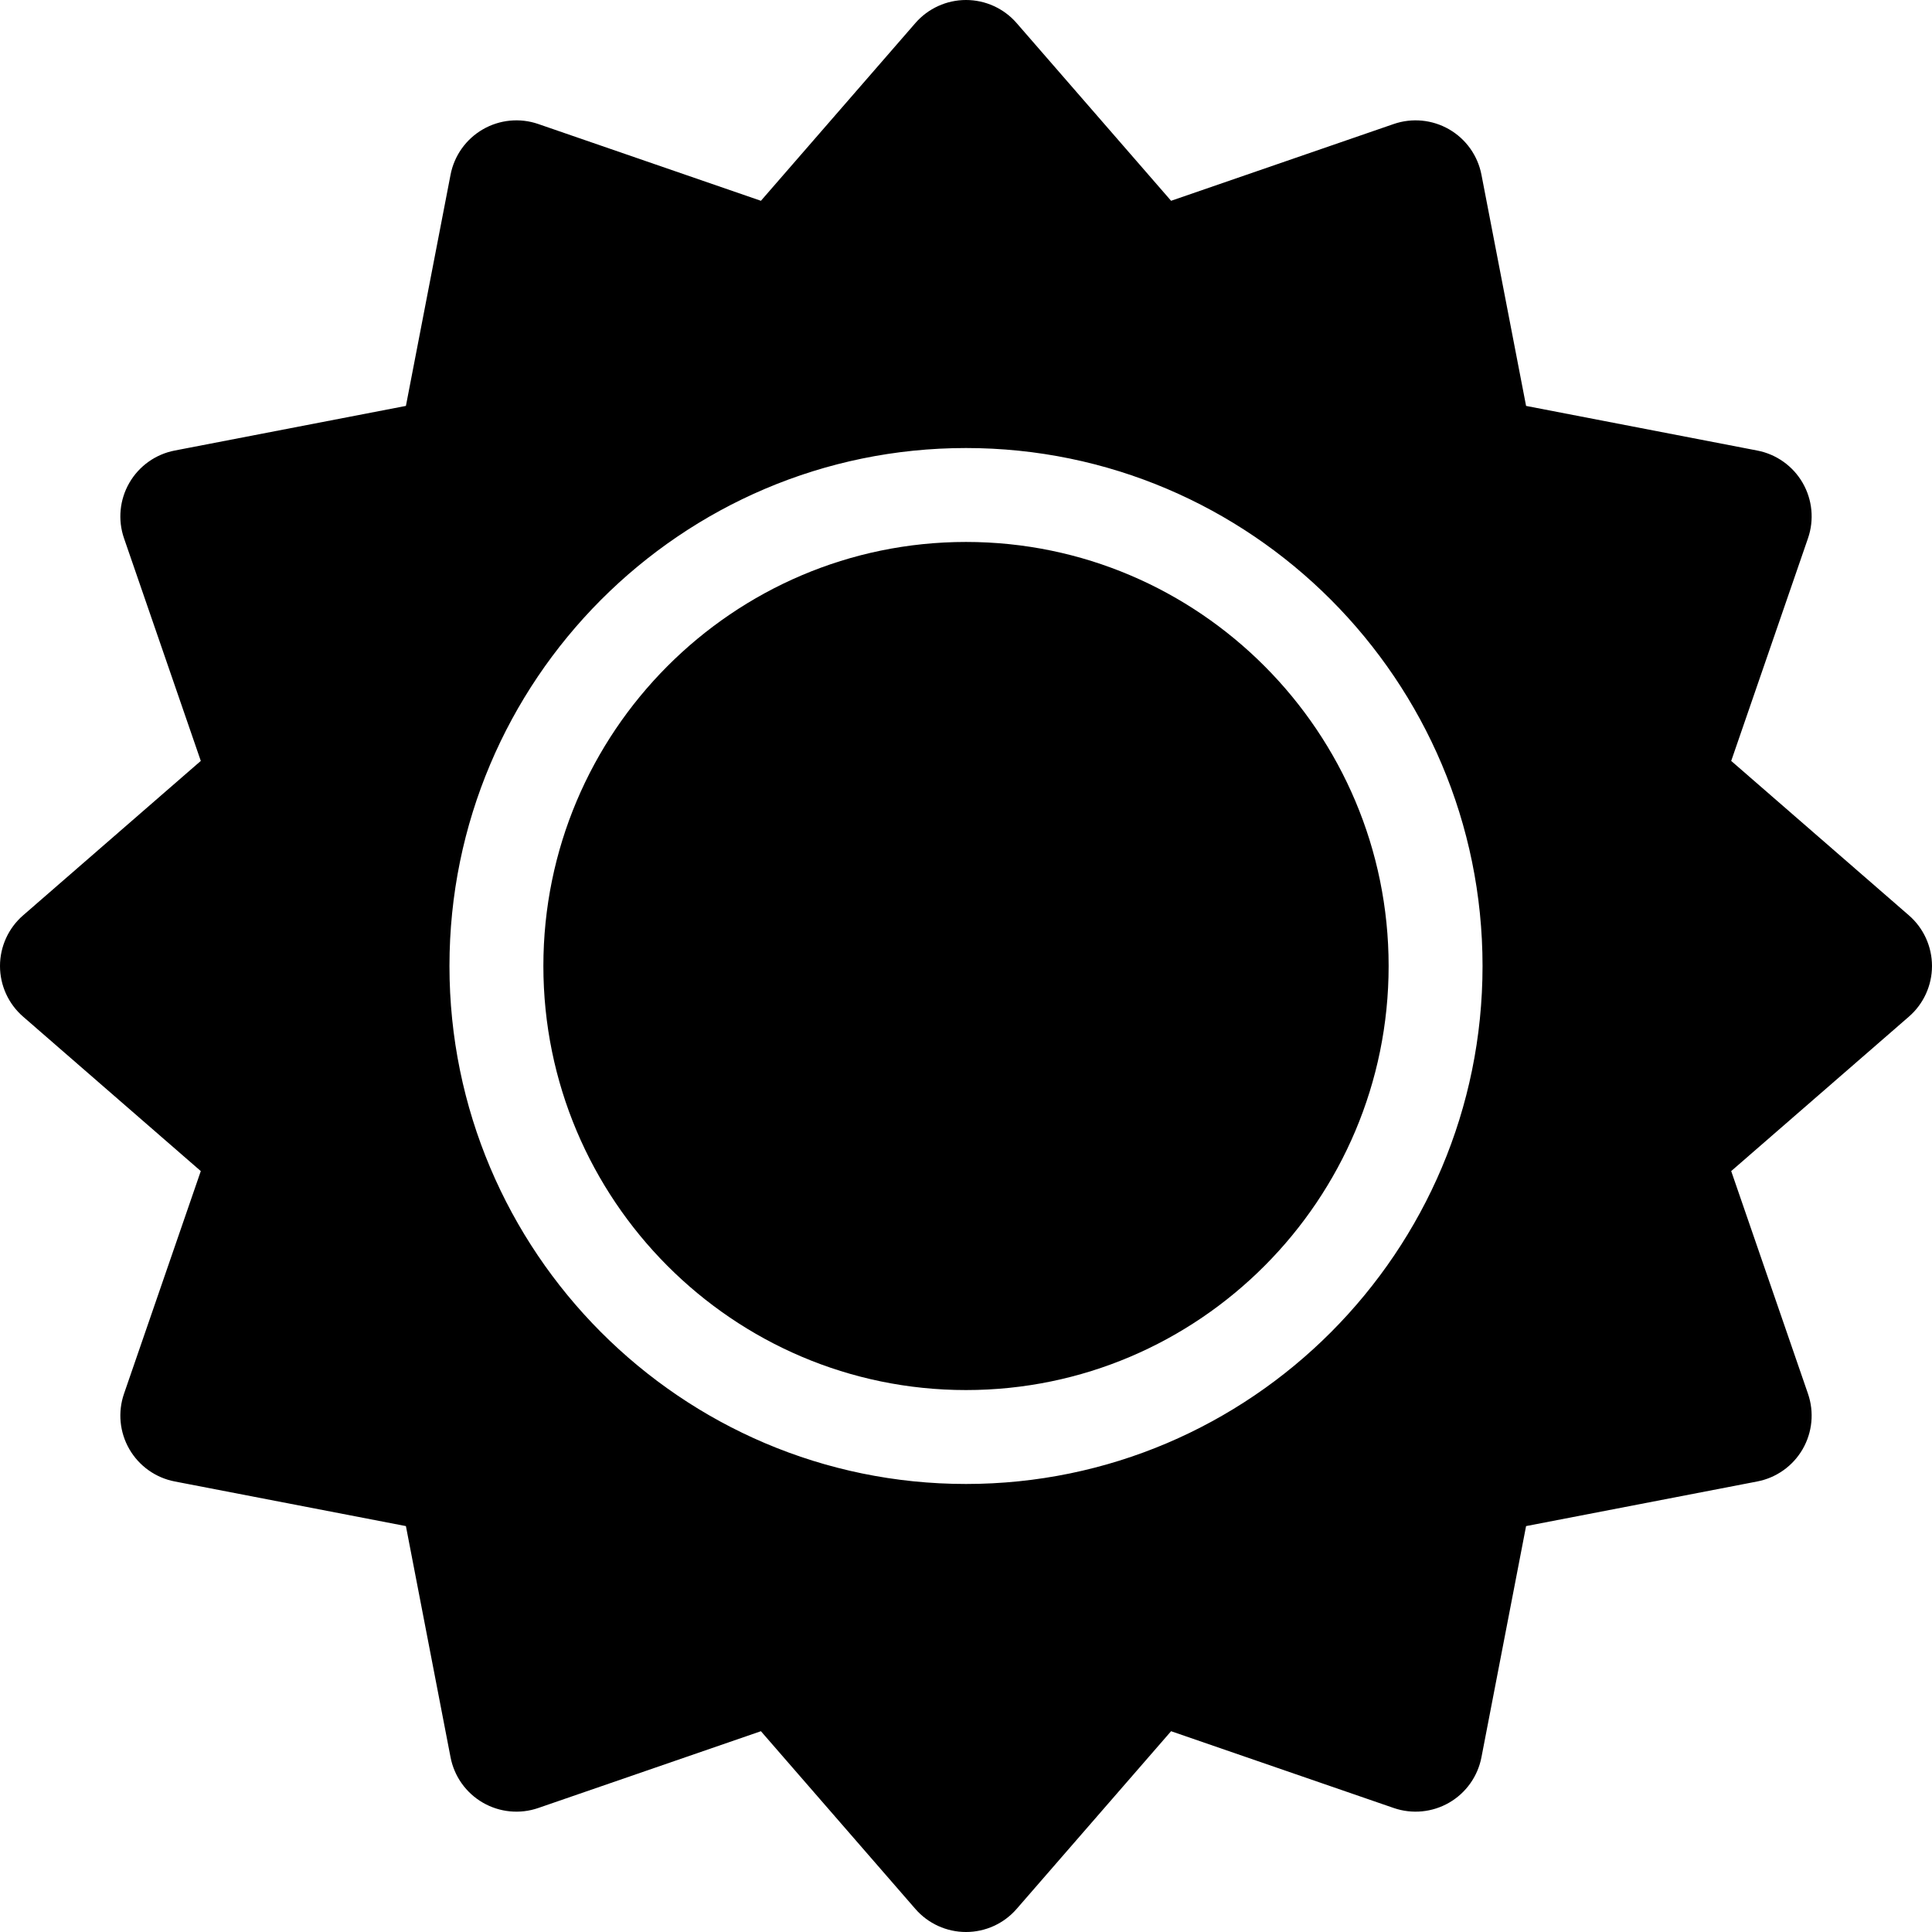
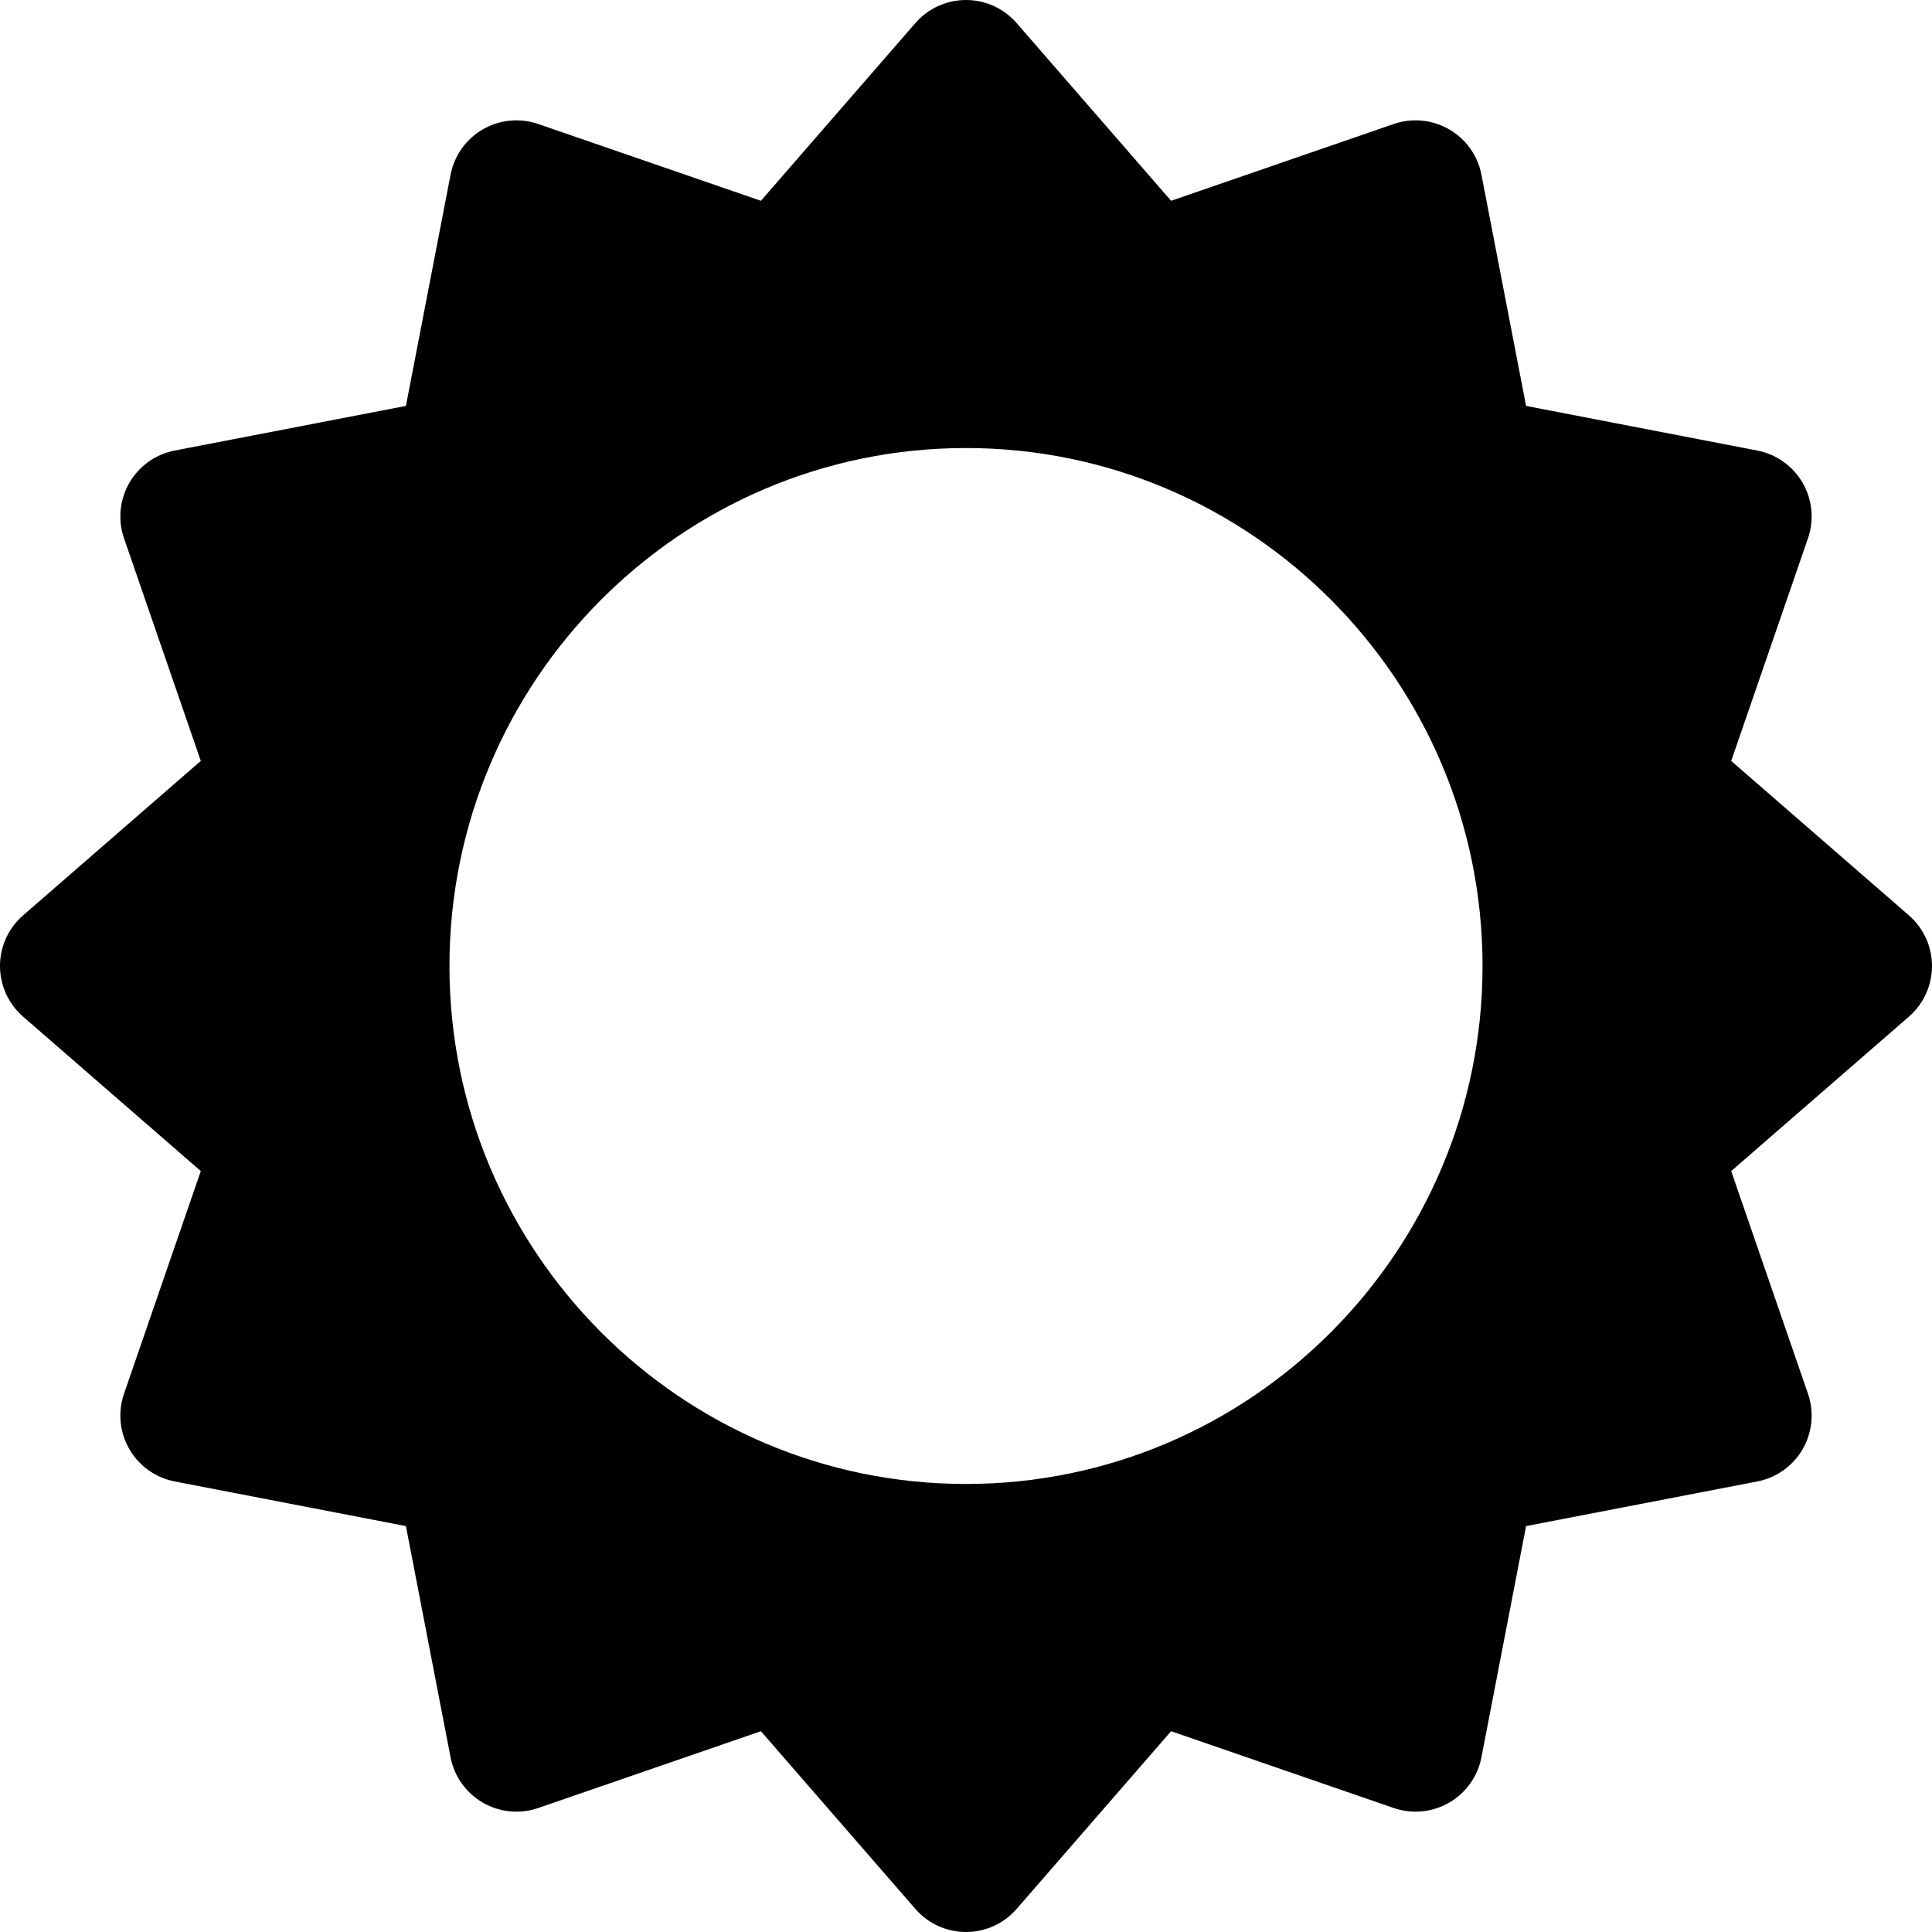
<svg xmlns="http://www.w3.org/2000/svg" fill="#000000" height="800px" width="800px" version="1.1" id="Capa_1" viewBox="0 0 297 297" xml:space="preserve">
  <g>
-     <path d="M148.497,83.312c-35.822,0-64.966,29.243-64.966,65.188s29.144,65.189,64.966,65.189c35.826,0,64.972-29.243,64.972-65.189   S184.323,83.312,148.497,83.312z" />
    <path d="M293.452,140.717l-27.319-23.743l11.803-34.226c0.975-2.825,0.675-5.934-0.82-8.522c-1.495-2.587-4.04-4.398-6.974-4.965   L234.6,62.4l-6.861-35.541c-0.566-2.936-2.378-5.479-4.966-6.975c-2.587-1.494-5.696-1.793-8.522-0.82l-34.223,11.803   L156.284,3.548C154.325,1.294,151.486,0,148.5,0s-5.825,1.294-7.784,3.548l-23.743,27.319L82.75,19.065   c-2.823-0.975-5.934-0.676-8.522,0.82c-2.588,1.496-4.399,4.039-4.966,6.975L62.4,62.399l-35.542,6.861   c-2.935,0.566-5.479,2.378-6.974,4.965c-1.495,2.589-1.795,5.697-0.82,8.522l11.803,34.226L3.548,140.717   C1.294,142.675,0,145.514,0,148.5s1.294,5.825,3.548,7.783l27.319,23.745L19.065,214.25c-0.976,2.826-0.676,5.936,0.819,8.523   c1.495,2.588,4.039,4.399,6.974,4.966l35.541,6.862l6.862,35.54c0.566,2.936,2.378,5.479,4.966,6.975s5.697,1.797,8.522,0.82   l34.223-11.803l23.743,27.319c1.959,2.254,4.798,3.548,7.784,3.548s5.825-1.294,7.784-3.548l23.743-27.319l34.223,11.803   c2.826,0.975,5.934,0.676,8.523-0.82c2.587-1.496,4.398-4.039,4.965-6.975l6.861-35.54l35.542-6.861   c2.935-0.566,5.478-2.378,6.974-4.965c1.495-2.589,1.795-5.697,0.82-8.522l-11.803-34.226l27.319-23.743   c2.254-1.958,3.548-4.797,3.548-7.783S295.706,142.675,293.452,140.717z M148.497,228.126c-43.783,0-79.403-35.72-79.403-79.626   c0-43.906,35.62-79.626,79.403-79.626c43.787,0,79.409,35.72,79.409,79.626C227.906,192.406,192.284,228.126,148.497,228.126z" />
  </g>
</svg>